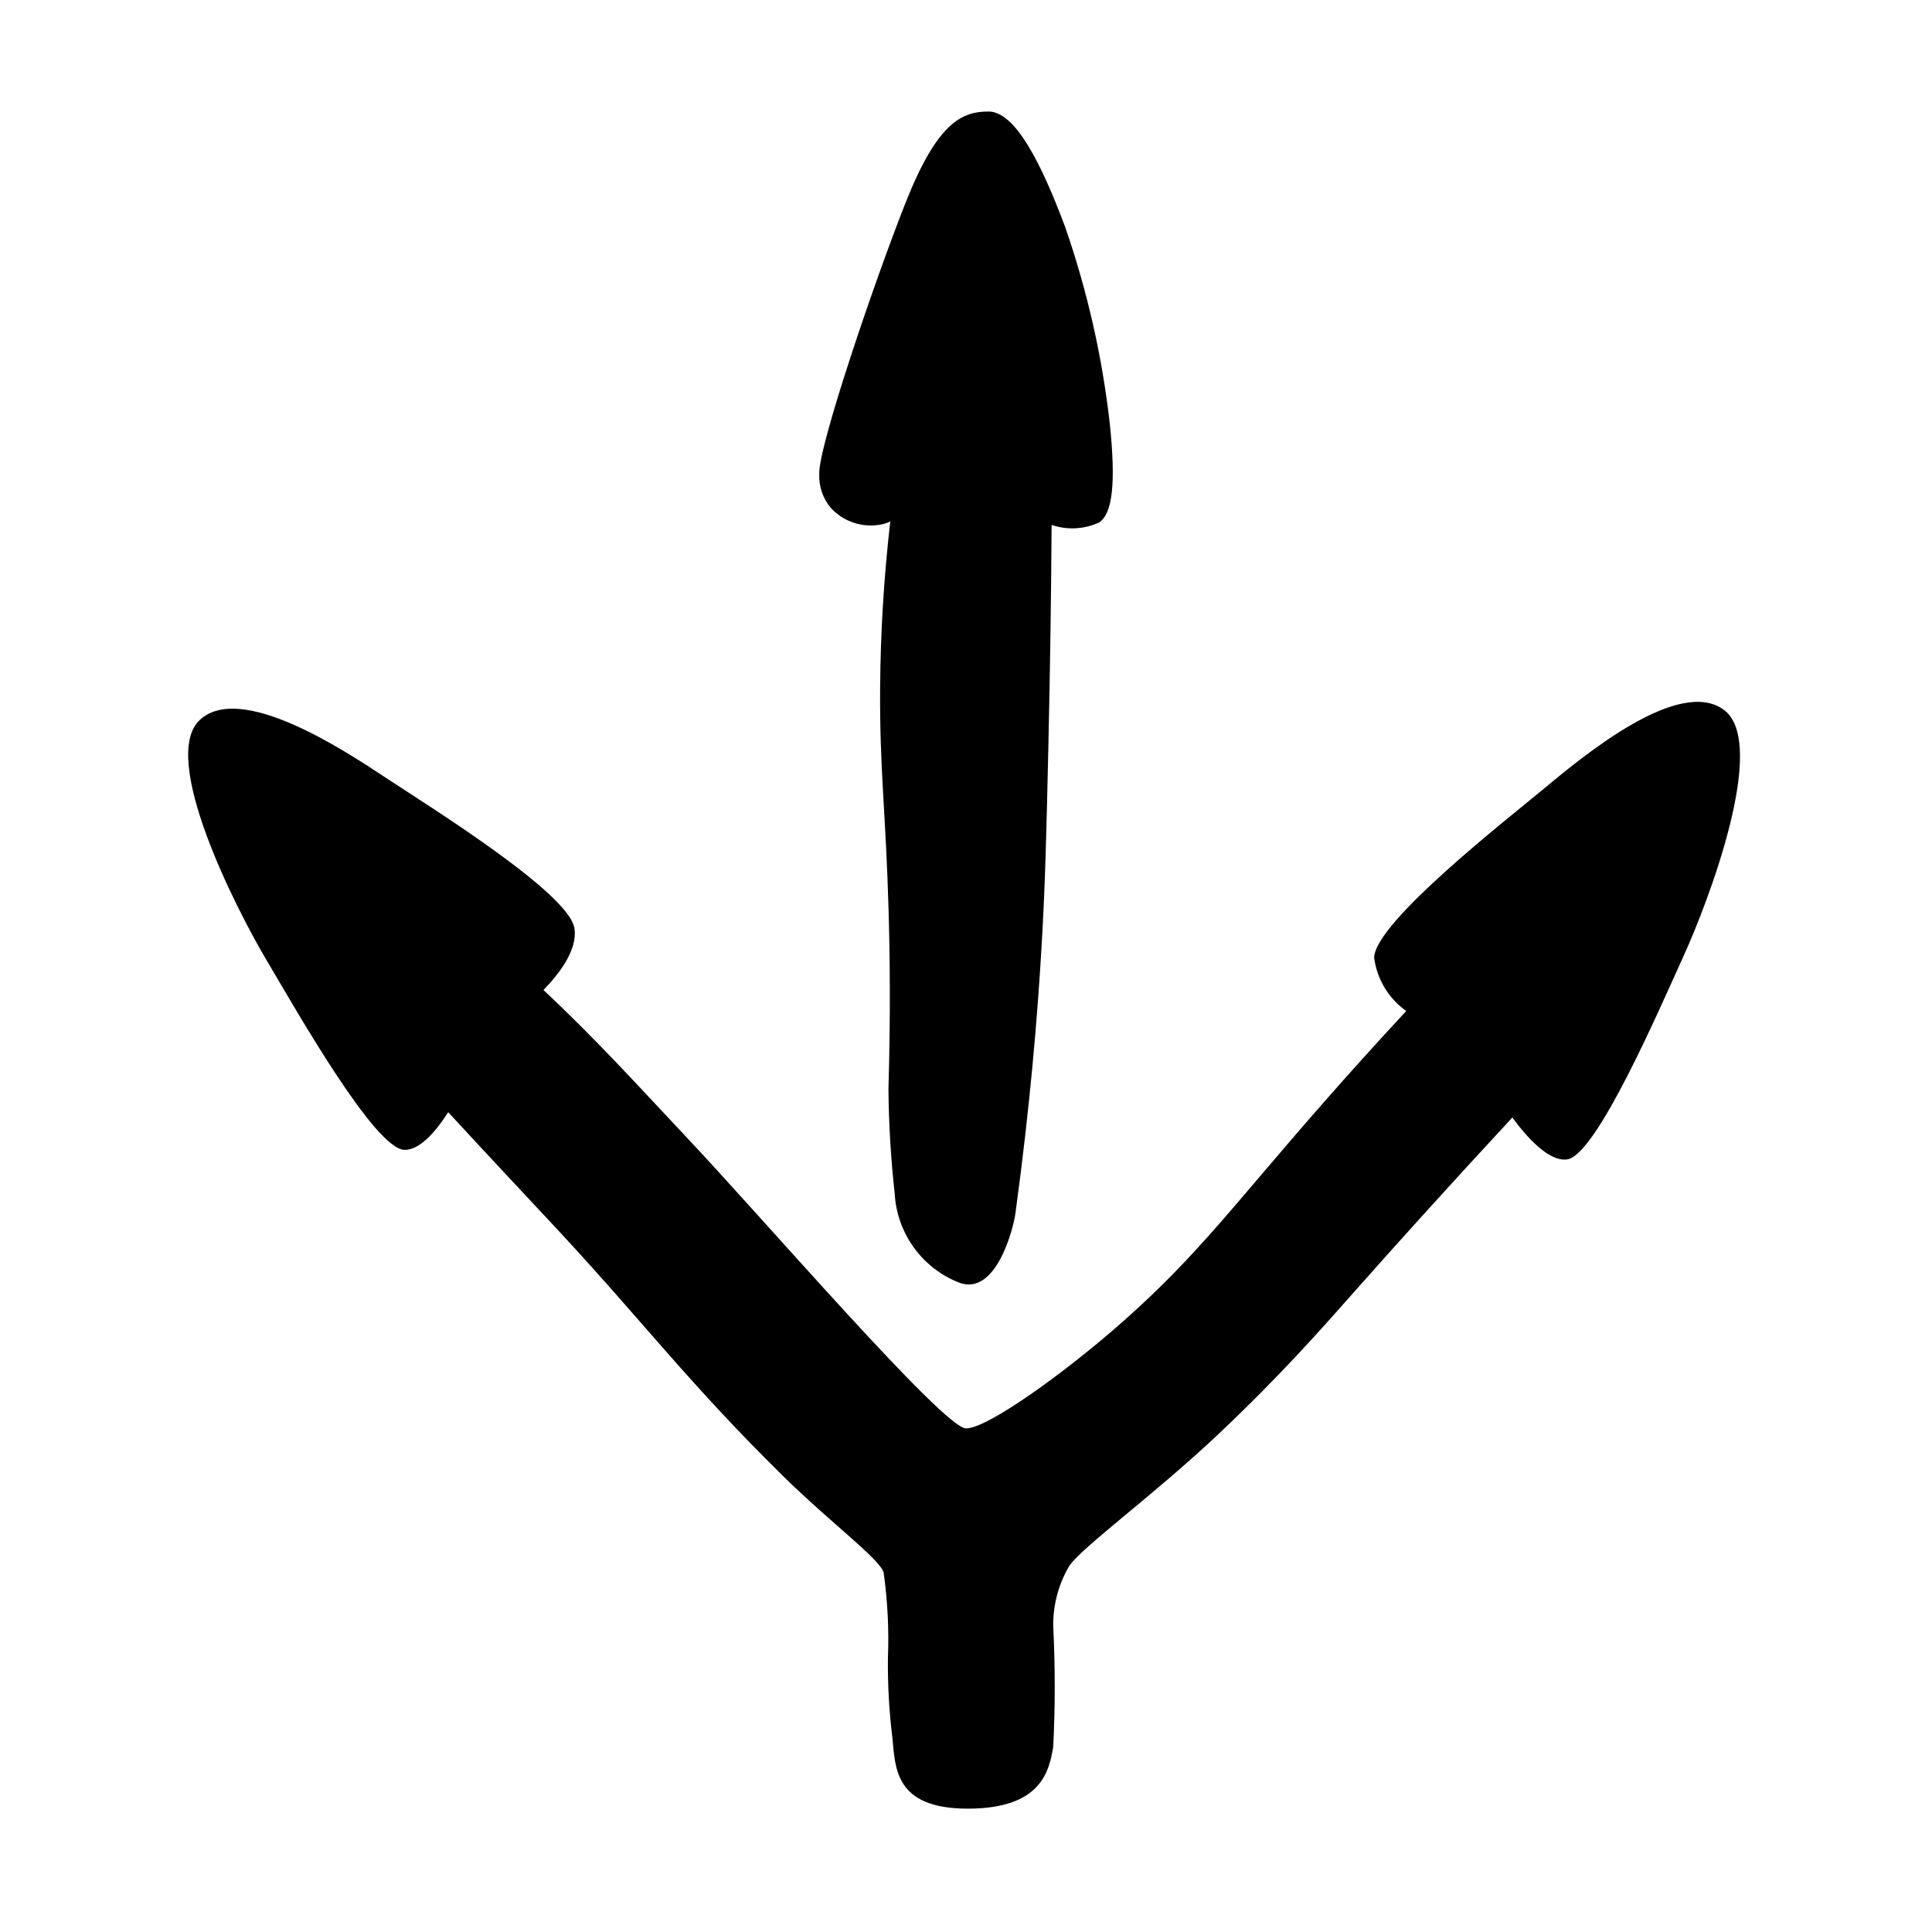
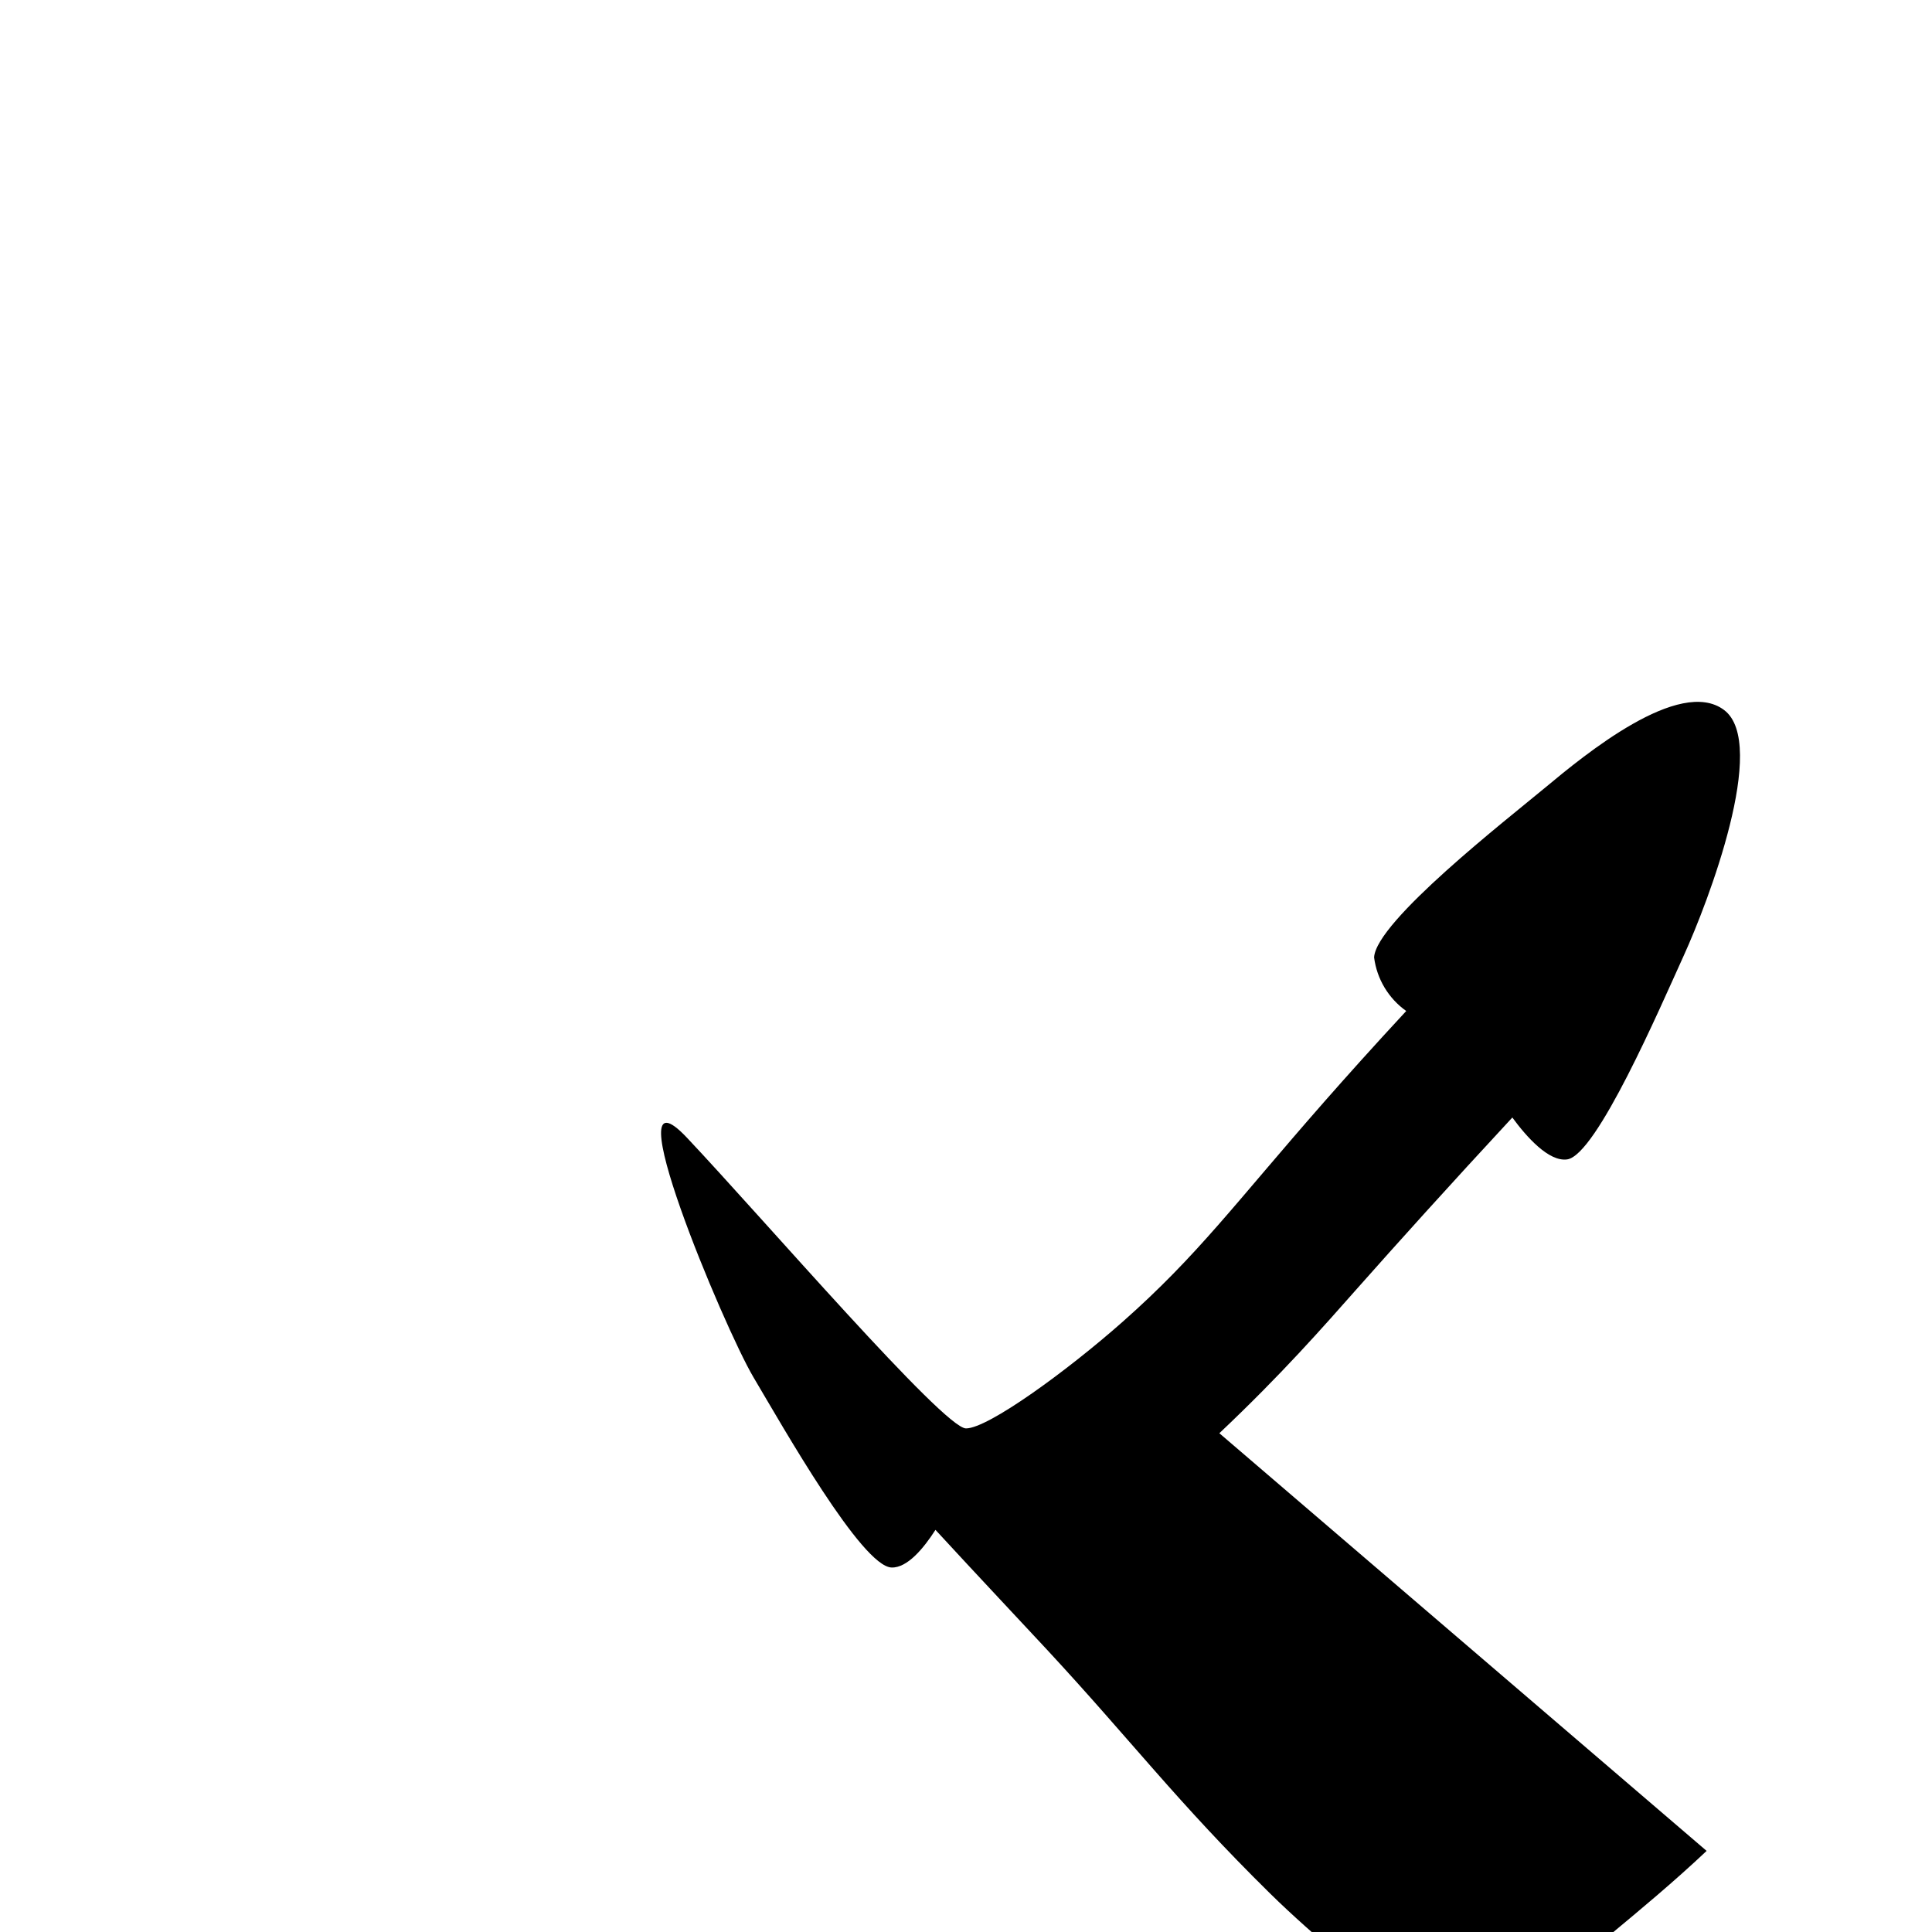
<svg xmlns="http://www.w3.org/2000/svg" fill="#000000" width="800px" height="800px" version="1.1" viewBox="144 144 512 512">
  <g>
-     <path d="m381.11 460.34c0.289 5.117 2.031 10.043 5.019 14.203 2.988 4.164 7.102 7.387 11.859 9.293 9.75 3.926 14.484-13.699 15.121-18.363 3.898-28.516 5.856-52.523 6.918-70.648 0.953-16.258 1.254-28.906 1.789-52.461 0.512-22.578 0.762-42.512 0.871-59.262 4.133 1.422 8.656 1.184 12.621-0.66 3.523-2.359 4.445-10.434 2.793-26.199-2-17.754-5.969-35.23-11.832-52.105-6.34-16.945-13.23-30.59-20.312-30.582-7.082 0.008-13.559 2.898-21.992 24.227-8.43 21.328-23.129 64.672-22.855 71.812-0.145 3.297 0.965 6.527 3.098 9.043 3.363 3.641 8.363 5.293 13.234 4.367 0.867-0.145 1.711-0.422 2.496-0.82-1.688 14.613-2.59 29.305-2.695 44.012-0.16 21.754 1.488 32.57 2.25 59.285 0.328 11.594 0.535 27.641-0.043 47.105 0.082 9.273 0.633 18.535 1.66 27.754z" />
-     <path d="m467.14 523.82c16.547-15.633 27.418-28.07 36.566-38.395 10.438-11.781 24.141-27.004 41.078-45.273 3.738 5.098 9.648 11.785 14.523 11.102 7.789-1.094 24.523-39.996 30.926-54.059s22.473-56.137 10.672-65.031c-11.801-8.898-37.055 11.945-47.281 20.453-10.23 8.508-44.965 35.559-45.473 45.09h-0.004c0.723 5.723 3.812 10.879 8.516 14.219-8.754 9.434-16.09 17.633-21.797 24.133-23.789 27.102-33.309 40.488-53.328 58.203-14.637 12.949-35.652 28.281-41.543 28.281s-53.777-55.66-73.945-77.035c-12.355-13.098-23.469-25.5-38.035-39.148 4.086-4.18 9.141-10.648 8.203-16.402-1.539-9.426-38.992-32.562-50.082-39.914-11.09-7.352-38.445-25.344-49.215-15.223s9.754 50.211 17.637 63.5c7.887 13.289 28.727 50.156 36.59 50.398 4.16 0.129 8.477-5.059 11.629-9.977 11.852 12.867 22.328 23.965 29.555 31.754 22.41 24.168 34.352 40.211 59.117 64.602 12.398 12.211 25.648 22.016 26.715 25.598v-0.004c1.062 7.57 1.445 15.219 1.141 22.855-0.07 6.996 0.324 13.992 1.18 20.934 0.801 7.934 0.496 18.828 20 18.828 19.5 0 21.559-9.98 22.625-16.379v0.004c0.539-10.684 0.539-21.391 0-32.074-0.051-5.535 1.395-10.984 4.191-15.77 3.211-4.949 22.371-18.77 39.84-35.27z" />
+     <path d="m467.14 523.82c16.547-15.633 27.418-28.07 36.566-38.395 10.438-11.781 24.141-27.004 41.078-45.273 3.738 5.098 9.648 11.785 14.523 11.102 7.789-1.094 24.523-39.996 30.926-54.059s22.473-56.137 10.672-65.031c-11.801-8.898-37.055 11.945-47.281 20.453-10.23 8.508-44.965 35.559-45.473 45.09h-0.004c0.723 5.723 3.812 10.879 8.516 14.219-8.754 9.434-16.09 17.633-21.797 24.133-23.789 27.102-33.309 40.488-53.328 58.203-14.637 12.949-35.652 28.281-41.543 28.281s-53.777-55.66-73.945-77.035s9.754 50.211 17.637 63.5c7.887 13.289 28.727 50.156 36.59 50.398 4.16 0.129 8.477-5.059 11.629-9.977 11.852 12.867 22.328 23.965 29.555 31.754 22.41 24.168 34.352 40.211 59.117 64.602 12.398 12.211 25.648 22.016 26.715 25.598v-0.004c1.062 7.57 1.445 15.219 1.141 22.855-0.07 6.996 0.324 13.992 1.18 20.934 0.801 7.934 0.496 18.828 20 18.828 19.5 0 21.559-9.98 22.625-16.379v0.004c0.539-10.684 0.539-21.391 0-32.074-0.051-5.535 1.395-10.984 4.191-15.77 3.211-4.949 22.371-18.77 39.84-35.27z" />
  </g>
</svg>